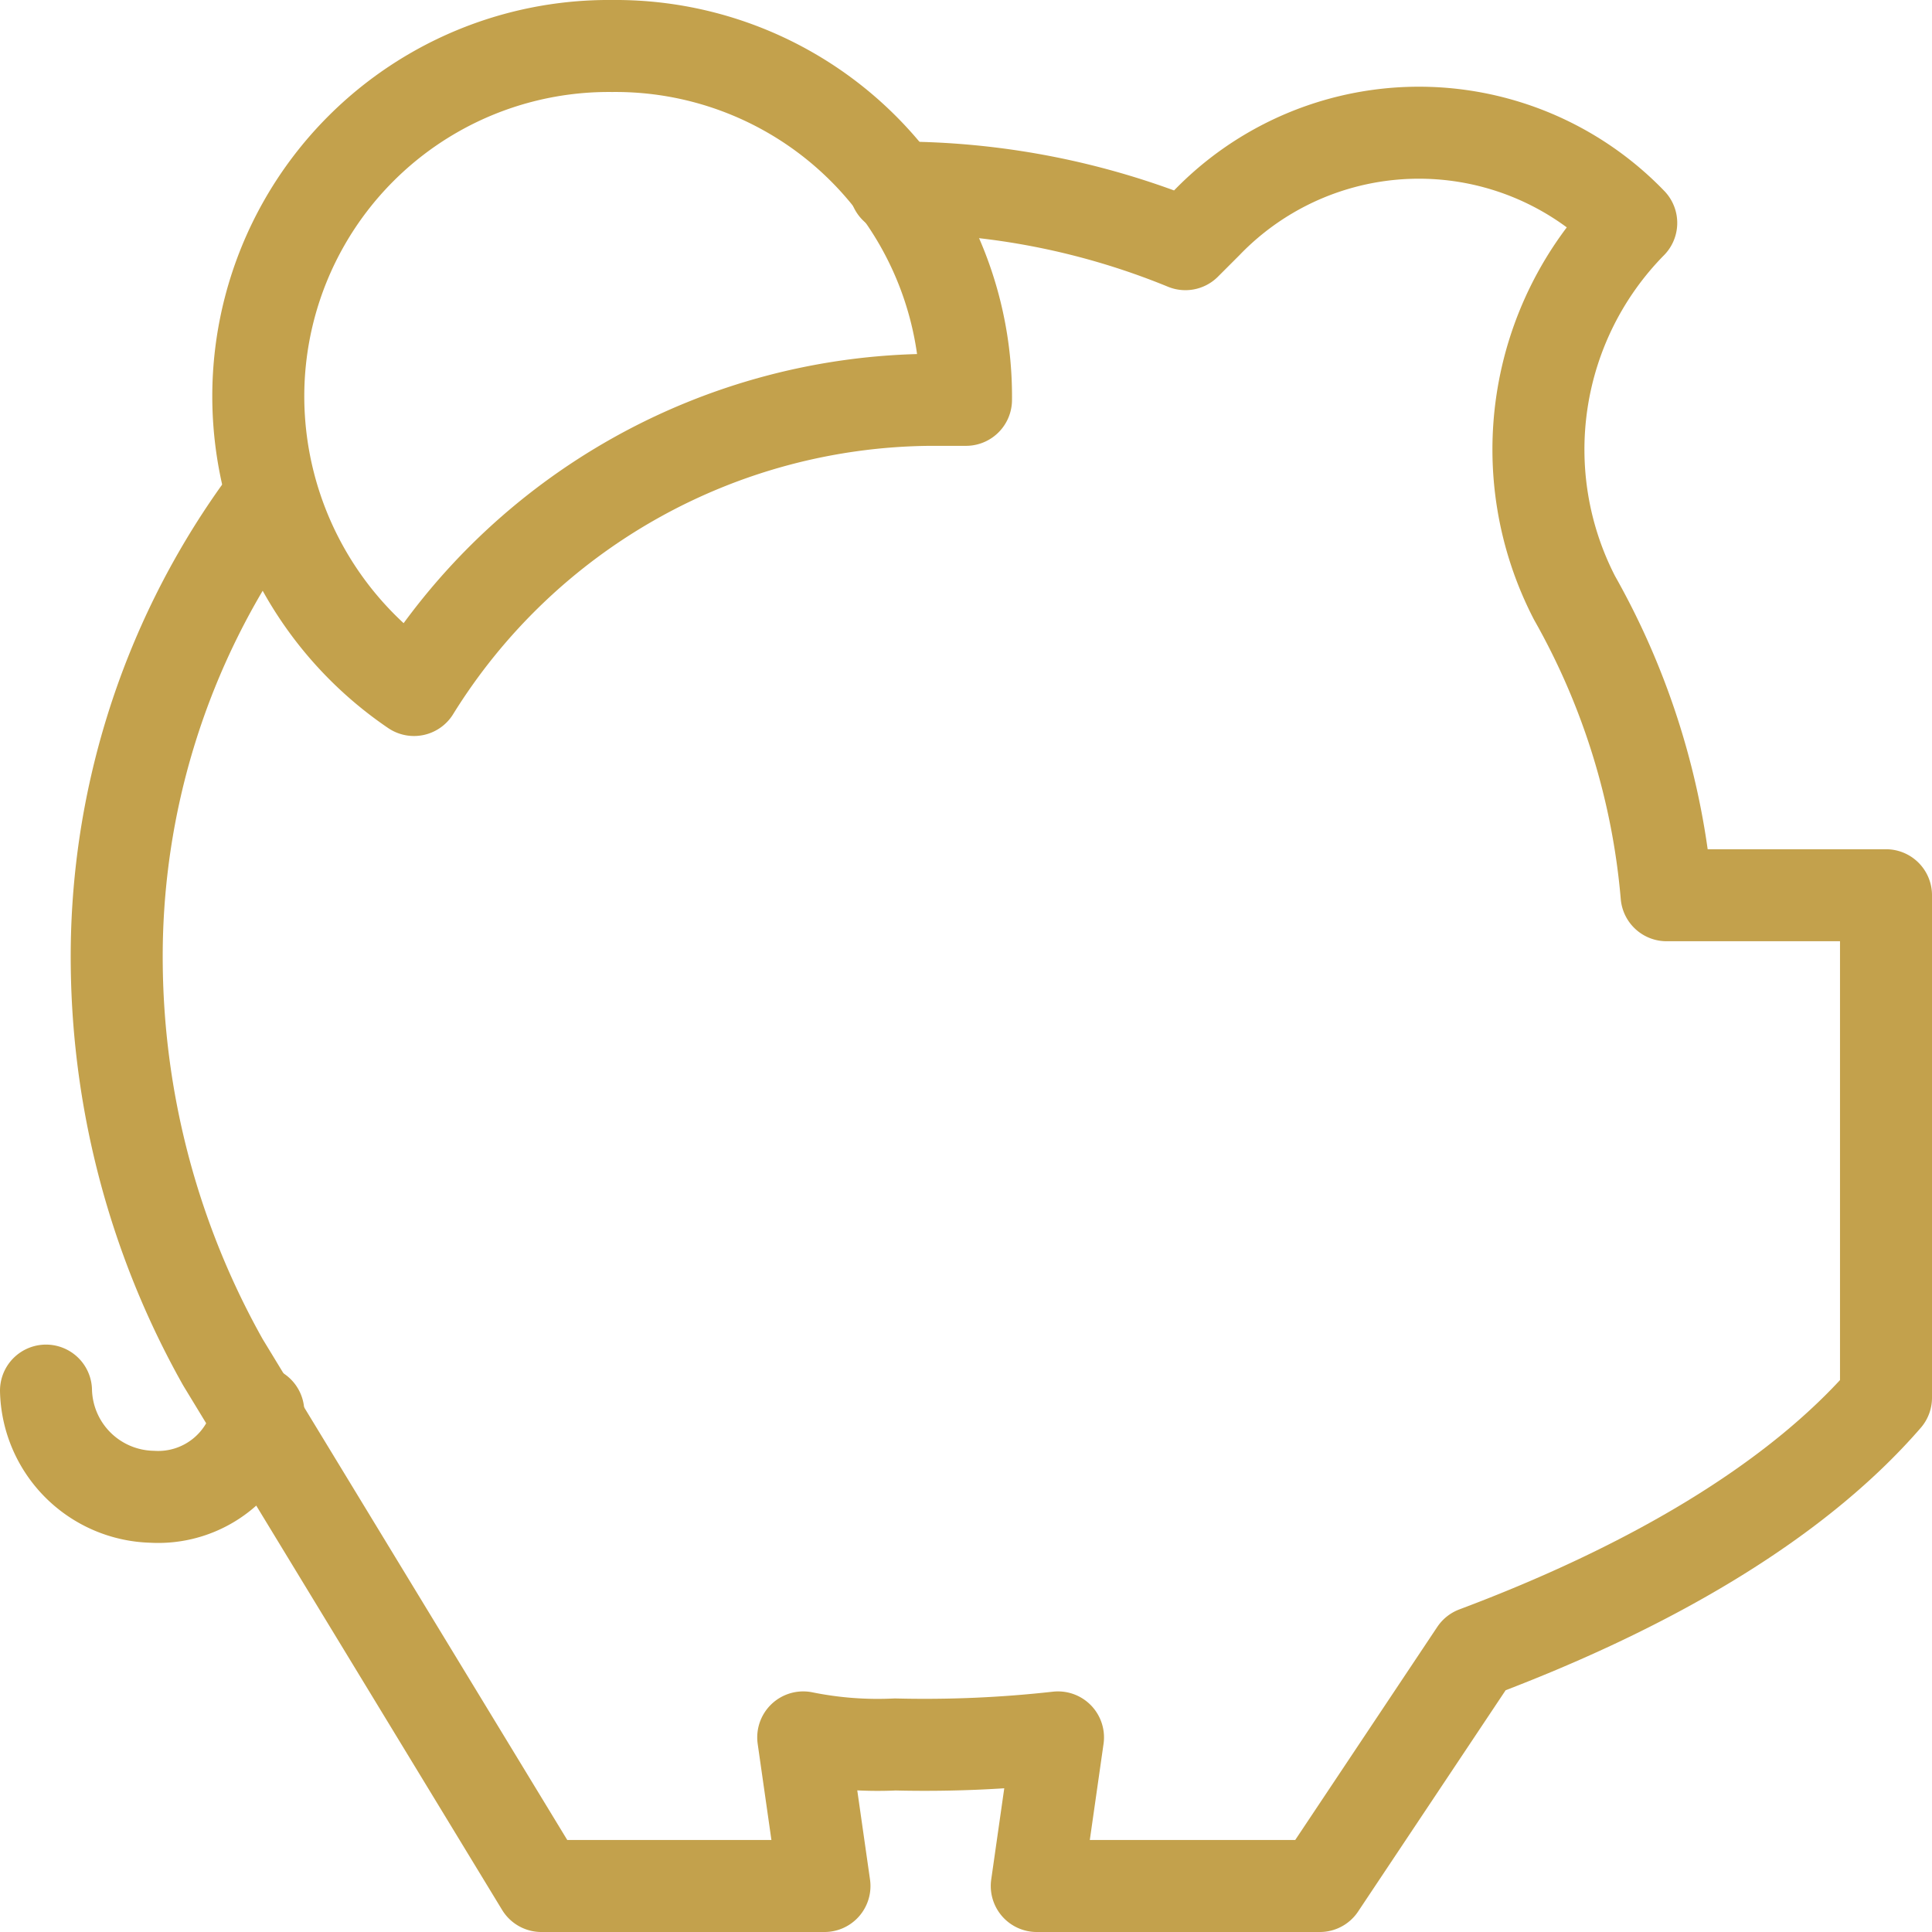
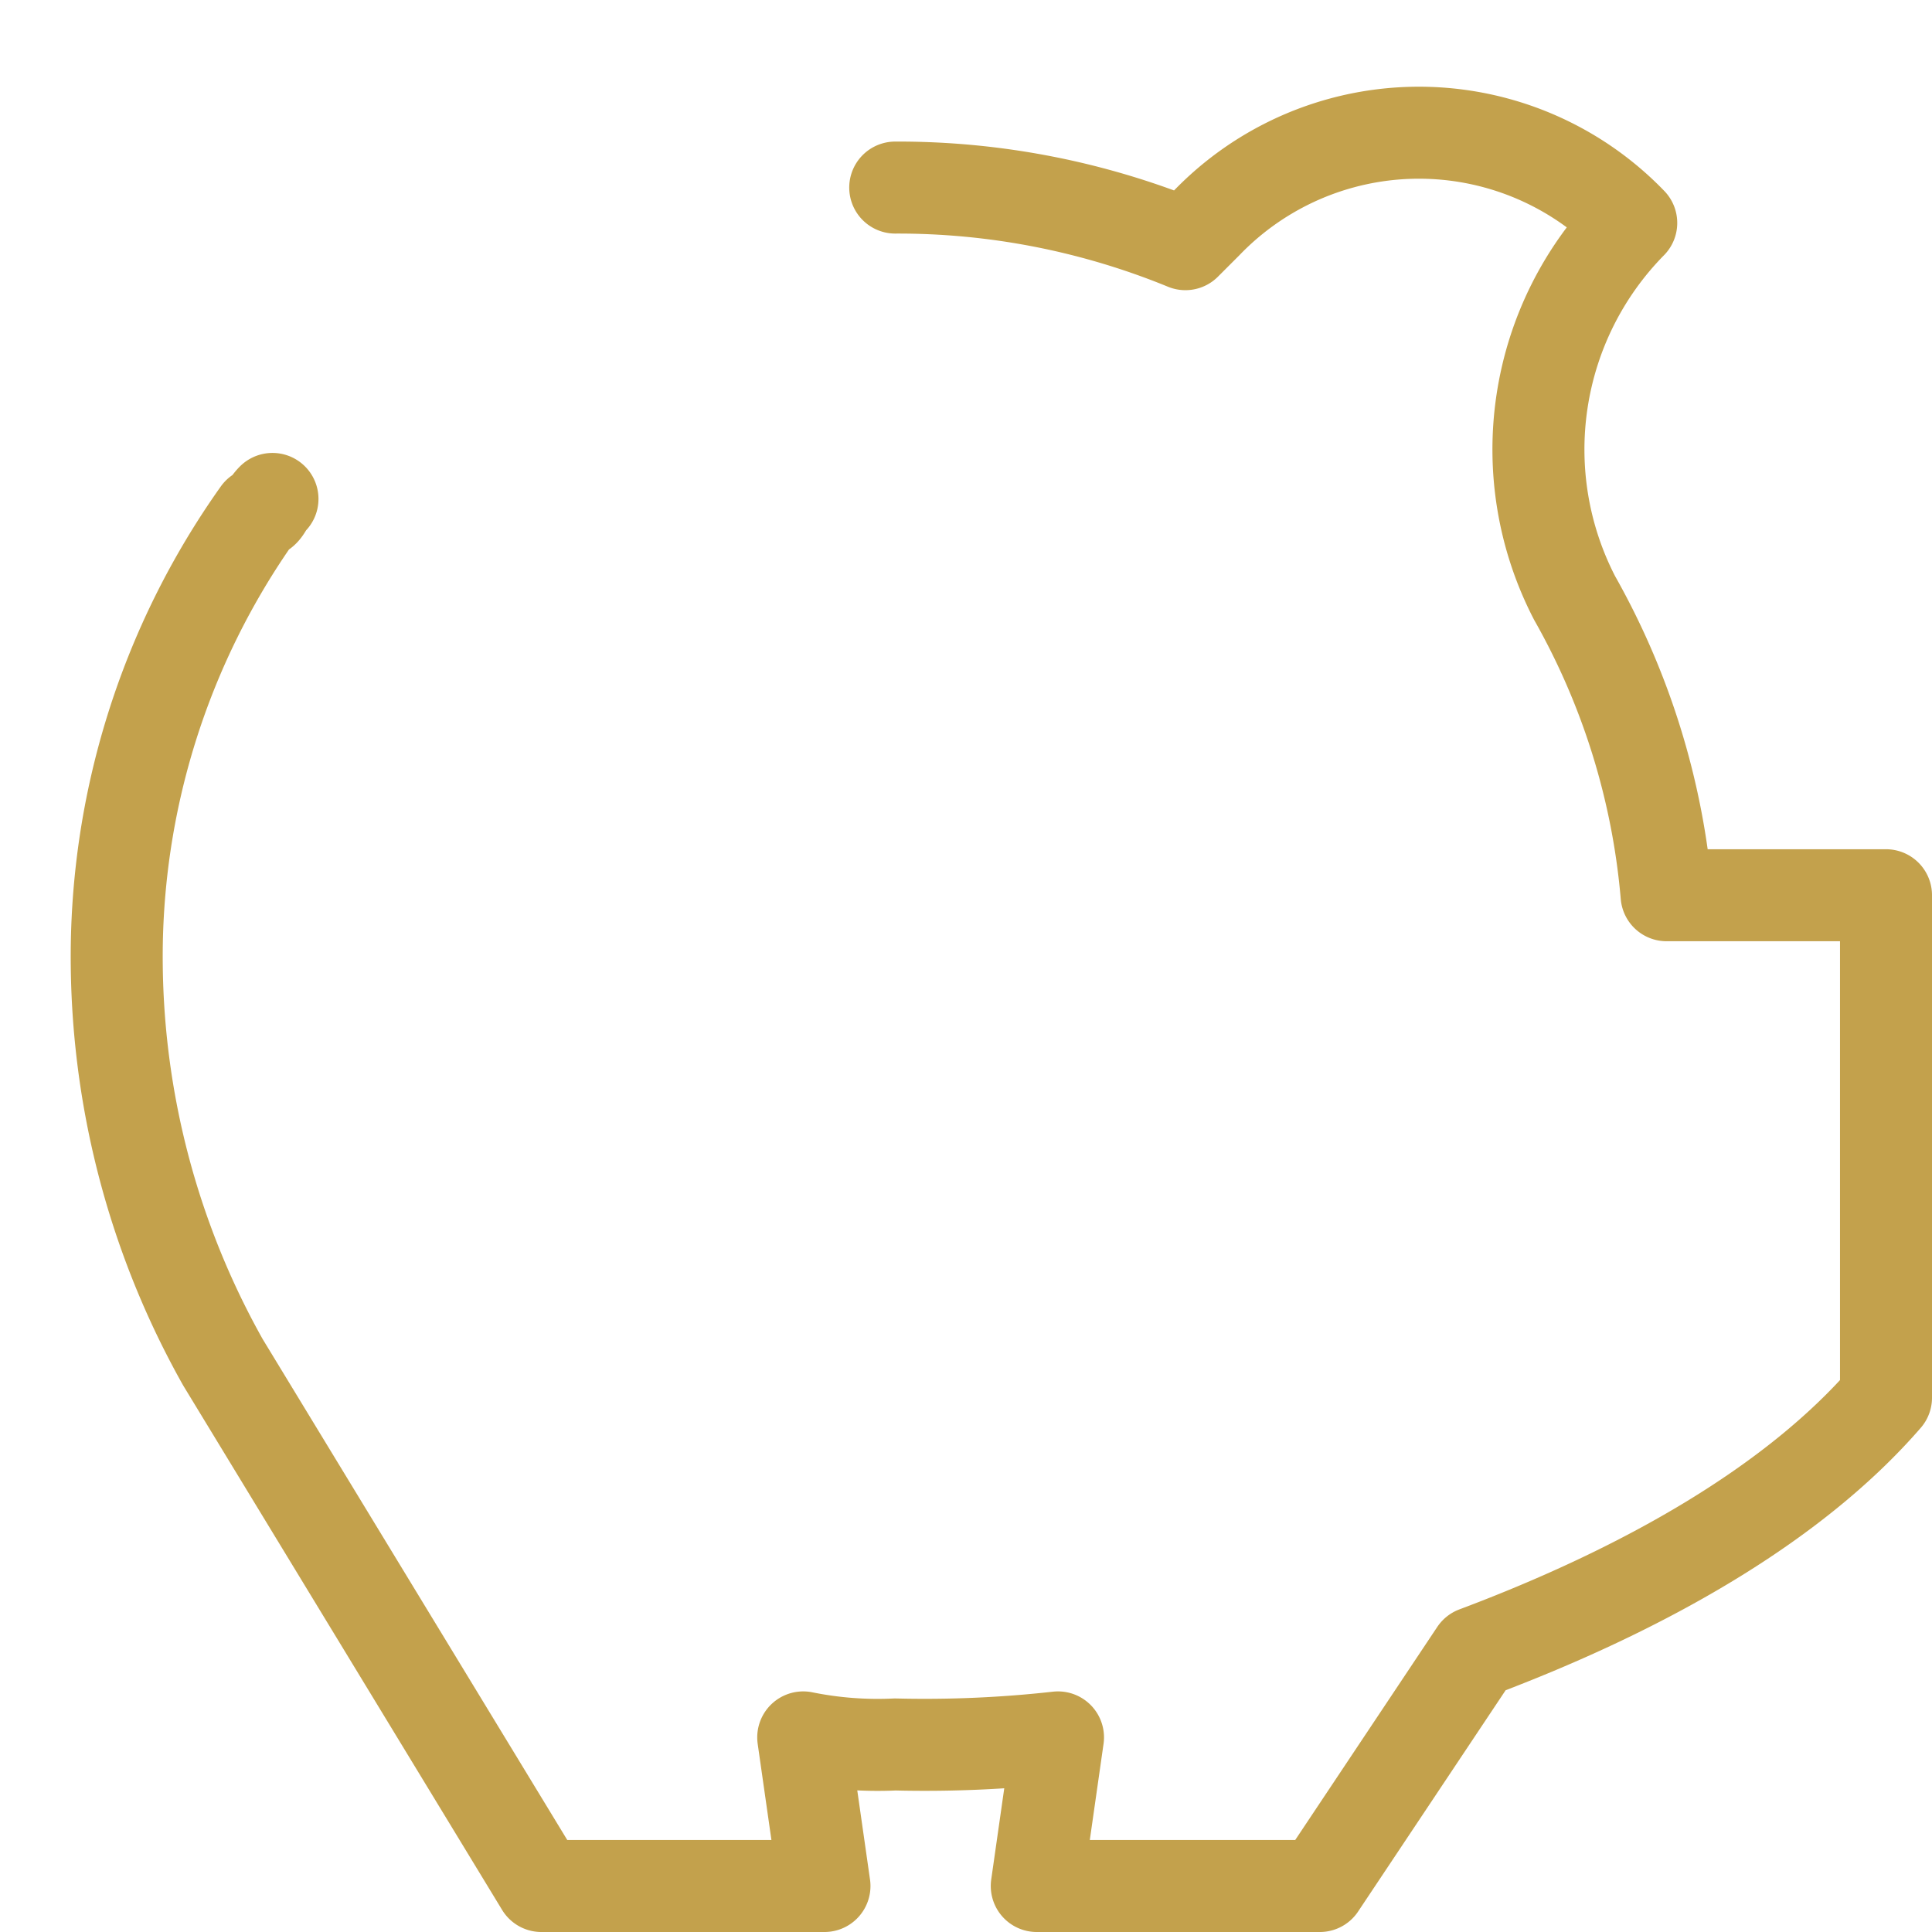
<svg xmlns="http://www.w3.org/2000/svg" width="52.5" height="52.5" viewBox="0 0 52.5 52.5">
  <g id="Group_6927" data-name="Group 6927" transform="translate(1.25 1.25)">
-     <path id="Path_3184" data-name="Path 3184" d="M8.769,22.577a2.756,2.756,0,0,1-2.885,2.308A2.958,2.958,0,0,1,3,22" transform="translate(-3 14.538)" fill="none" stroke="#c3a14c" stroke-linecap="round" stroke-linejoin="round" stroke-width="2.5" />
-     <path id="Path_3185" data-name="Path 3185" d="M10.231,20.5a16.656,16.656,0,0,1,14.038-7.885h.962A9.522,9.522,0,0,0,15.615,3,9.522,9.522,0,0,0,6,12.615,9.656,9.656,0,0,0,10.231,20.5Z" transform="translate(-0.231 -3)" fill="none" stroke="#c3a14c" stroke-linecap="round" stroke-linejoin="round" stroke-width="2.5" />
    <path id="Path_3186" data-name="Path 3186" d="M8.231,14.177c-.192.192-.192.385-.385.385A20.8,20.8,0,0,0,4,26.869,22.488,22.488,0,0,0,6.885,37.638l8.654,14.231h7.692l-.577-4.038a10.159,10.159,0,0,0,2.5.192,32.594,32.594,0,0,0,4.423-.192L29,51.869h7.692l4.231-6.346c4.615-1.731,8.654-4.038,11.154-6.923V24.946H46.115a19.824,19.824,0,0,0-2.5-8.077A8.777,8.777,0,0,1,45.154,6.677h0a8.013,8.013,0,0,0-11.538,0l-.577.577a20.577,20.577,0,0,0-7.885-1.538" transform="translate(-2.077 -1.869)" fill="none" stroke="#c3a14c" stroke-linecap="round" stroke-linejoin="round" stroke-width="2.5" />
  </g>
</svg>